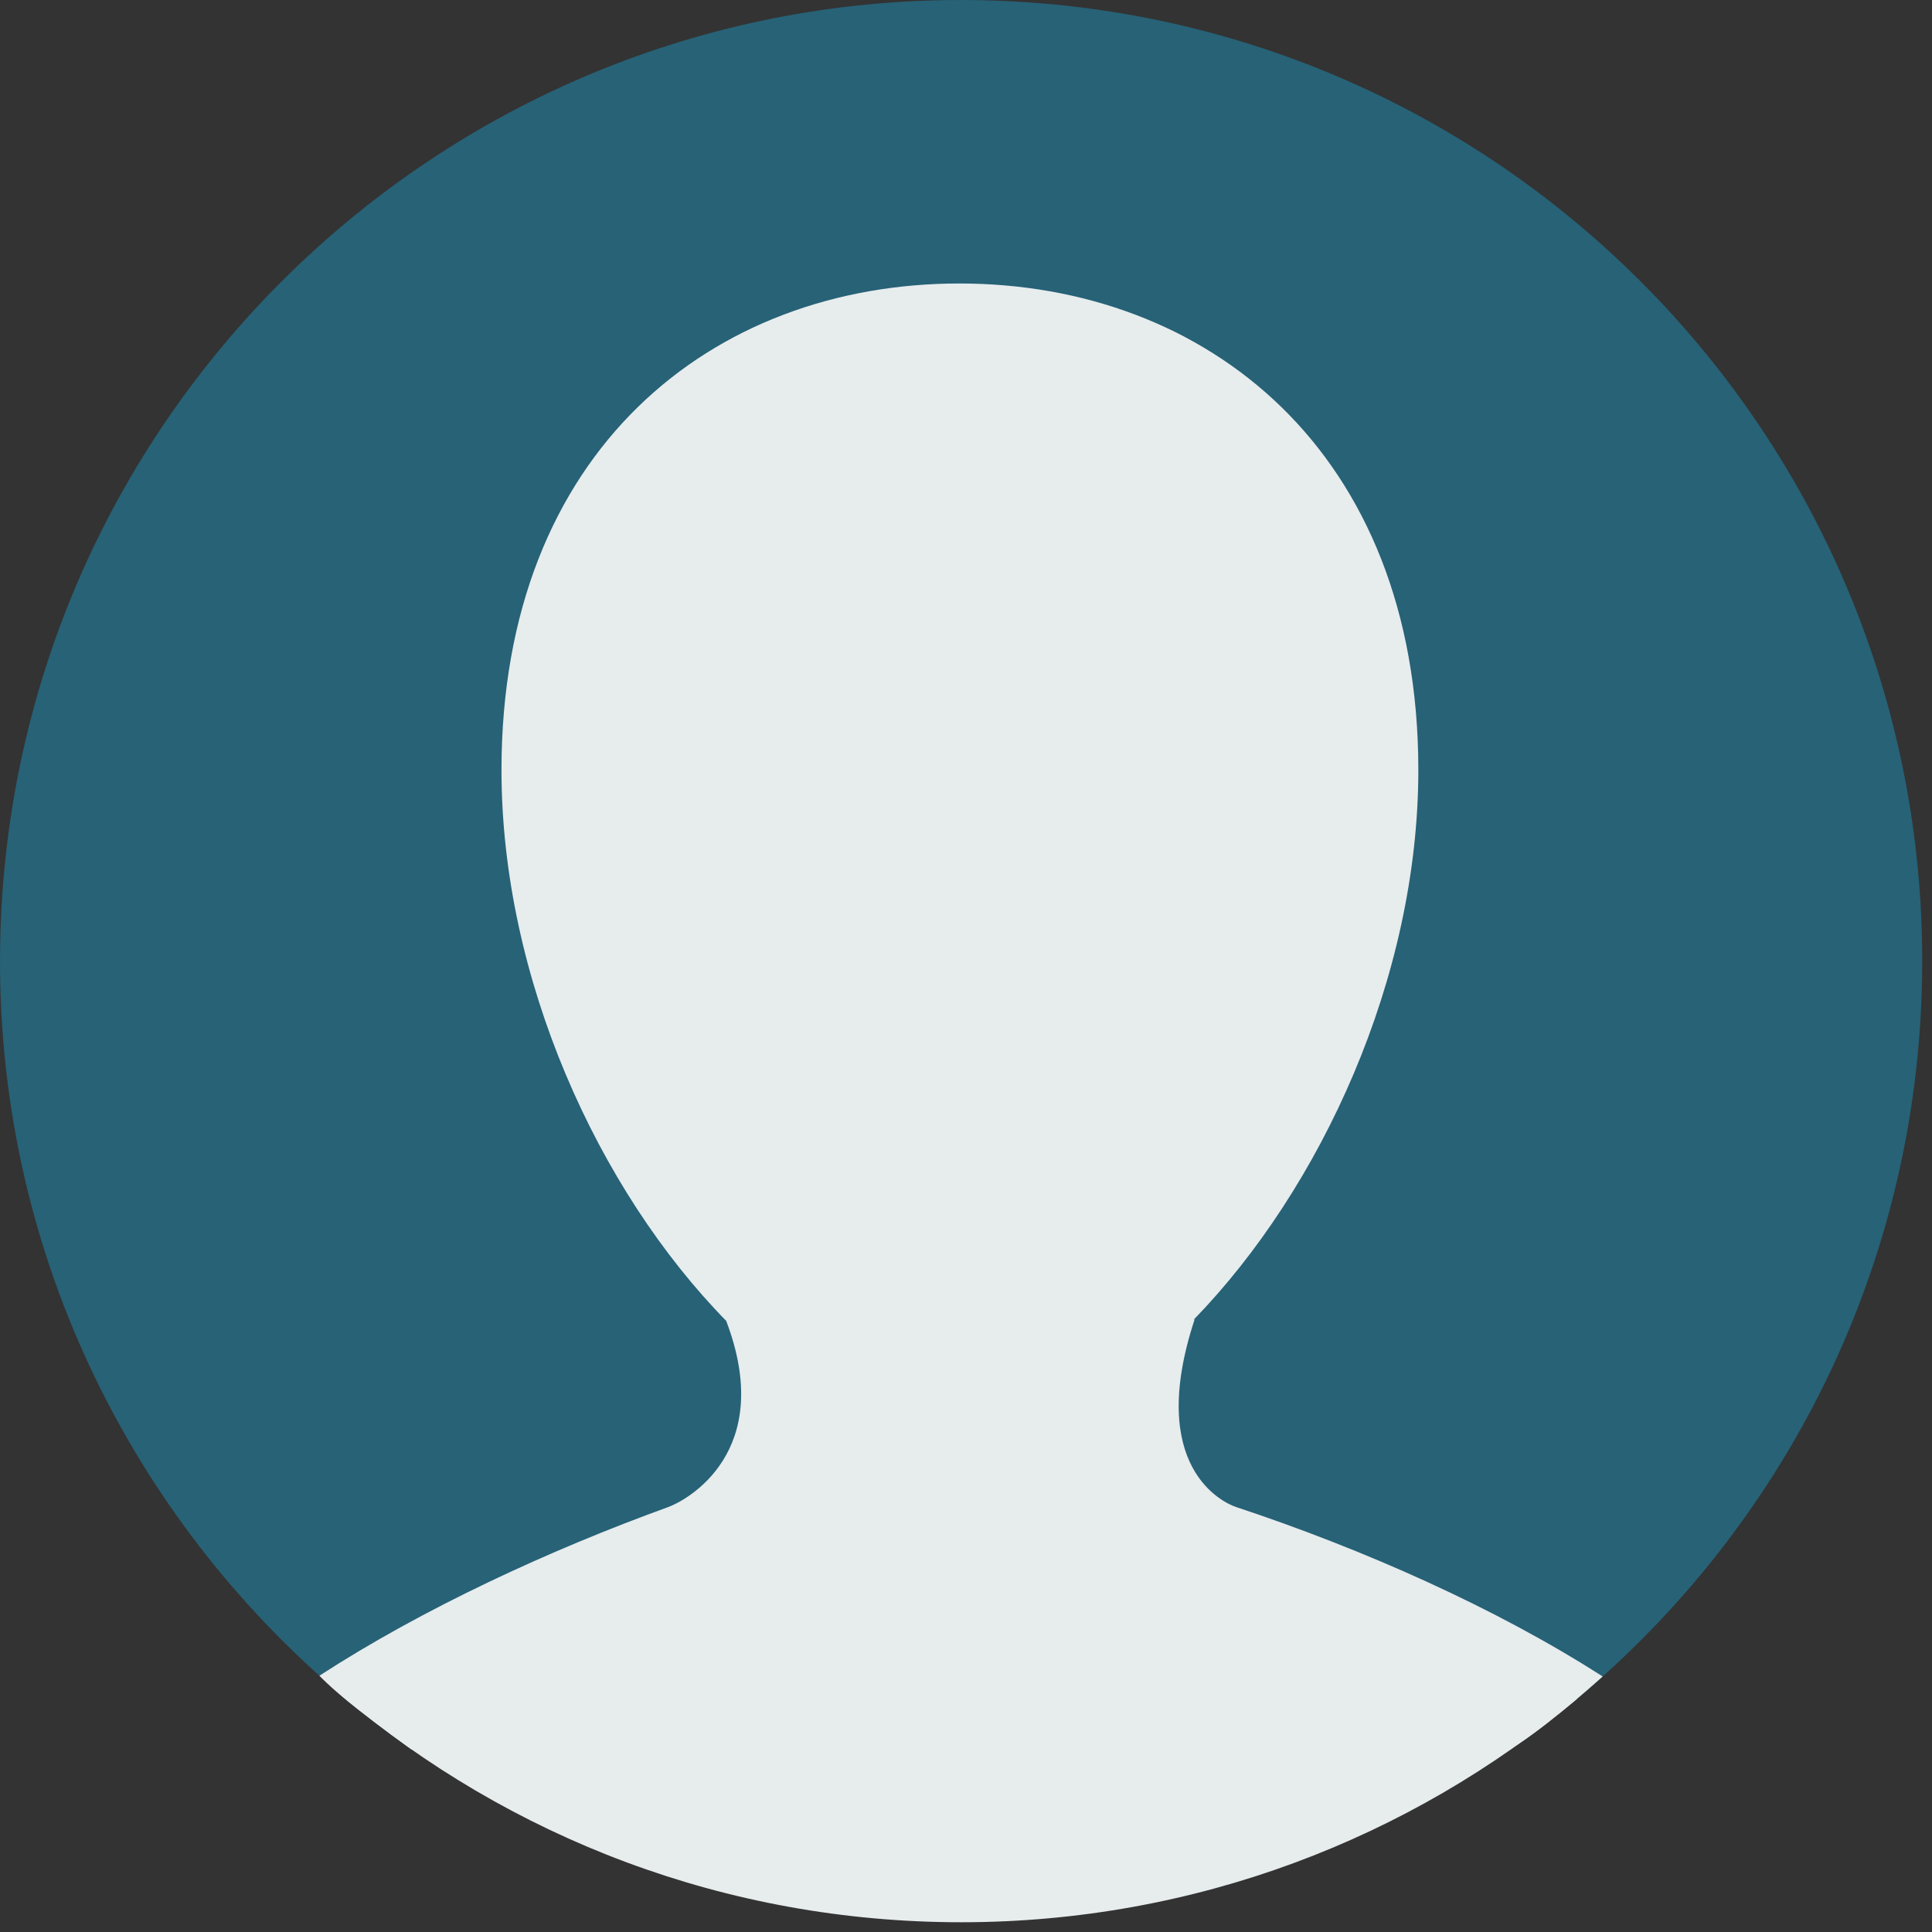
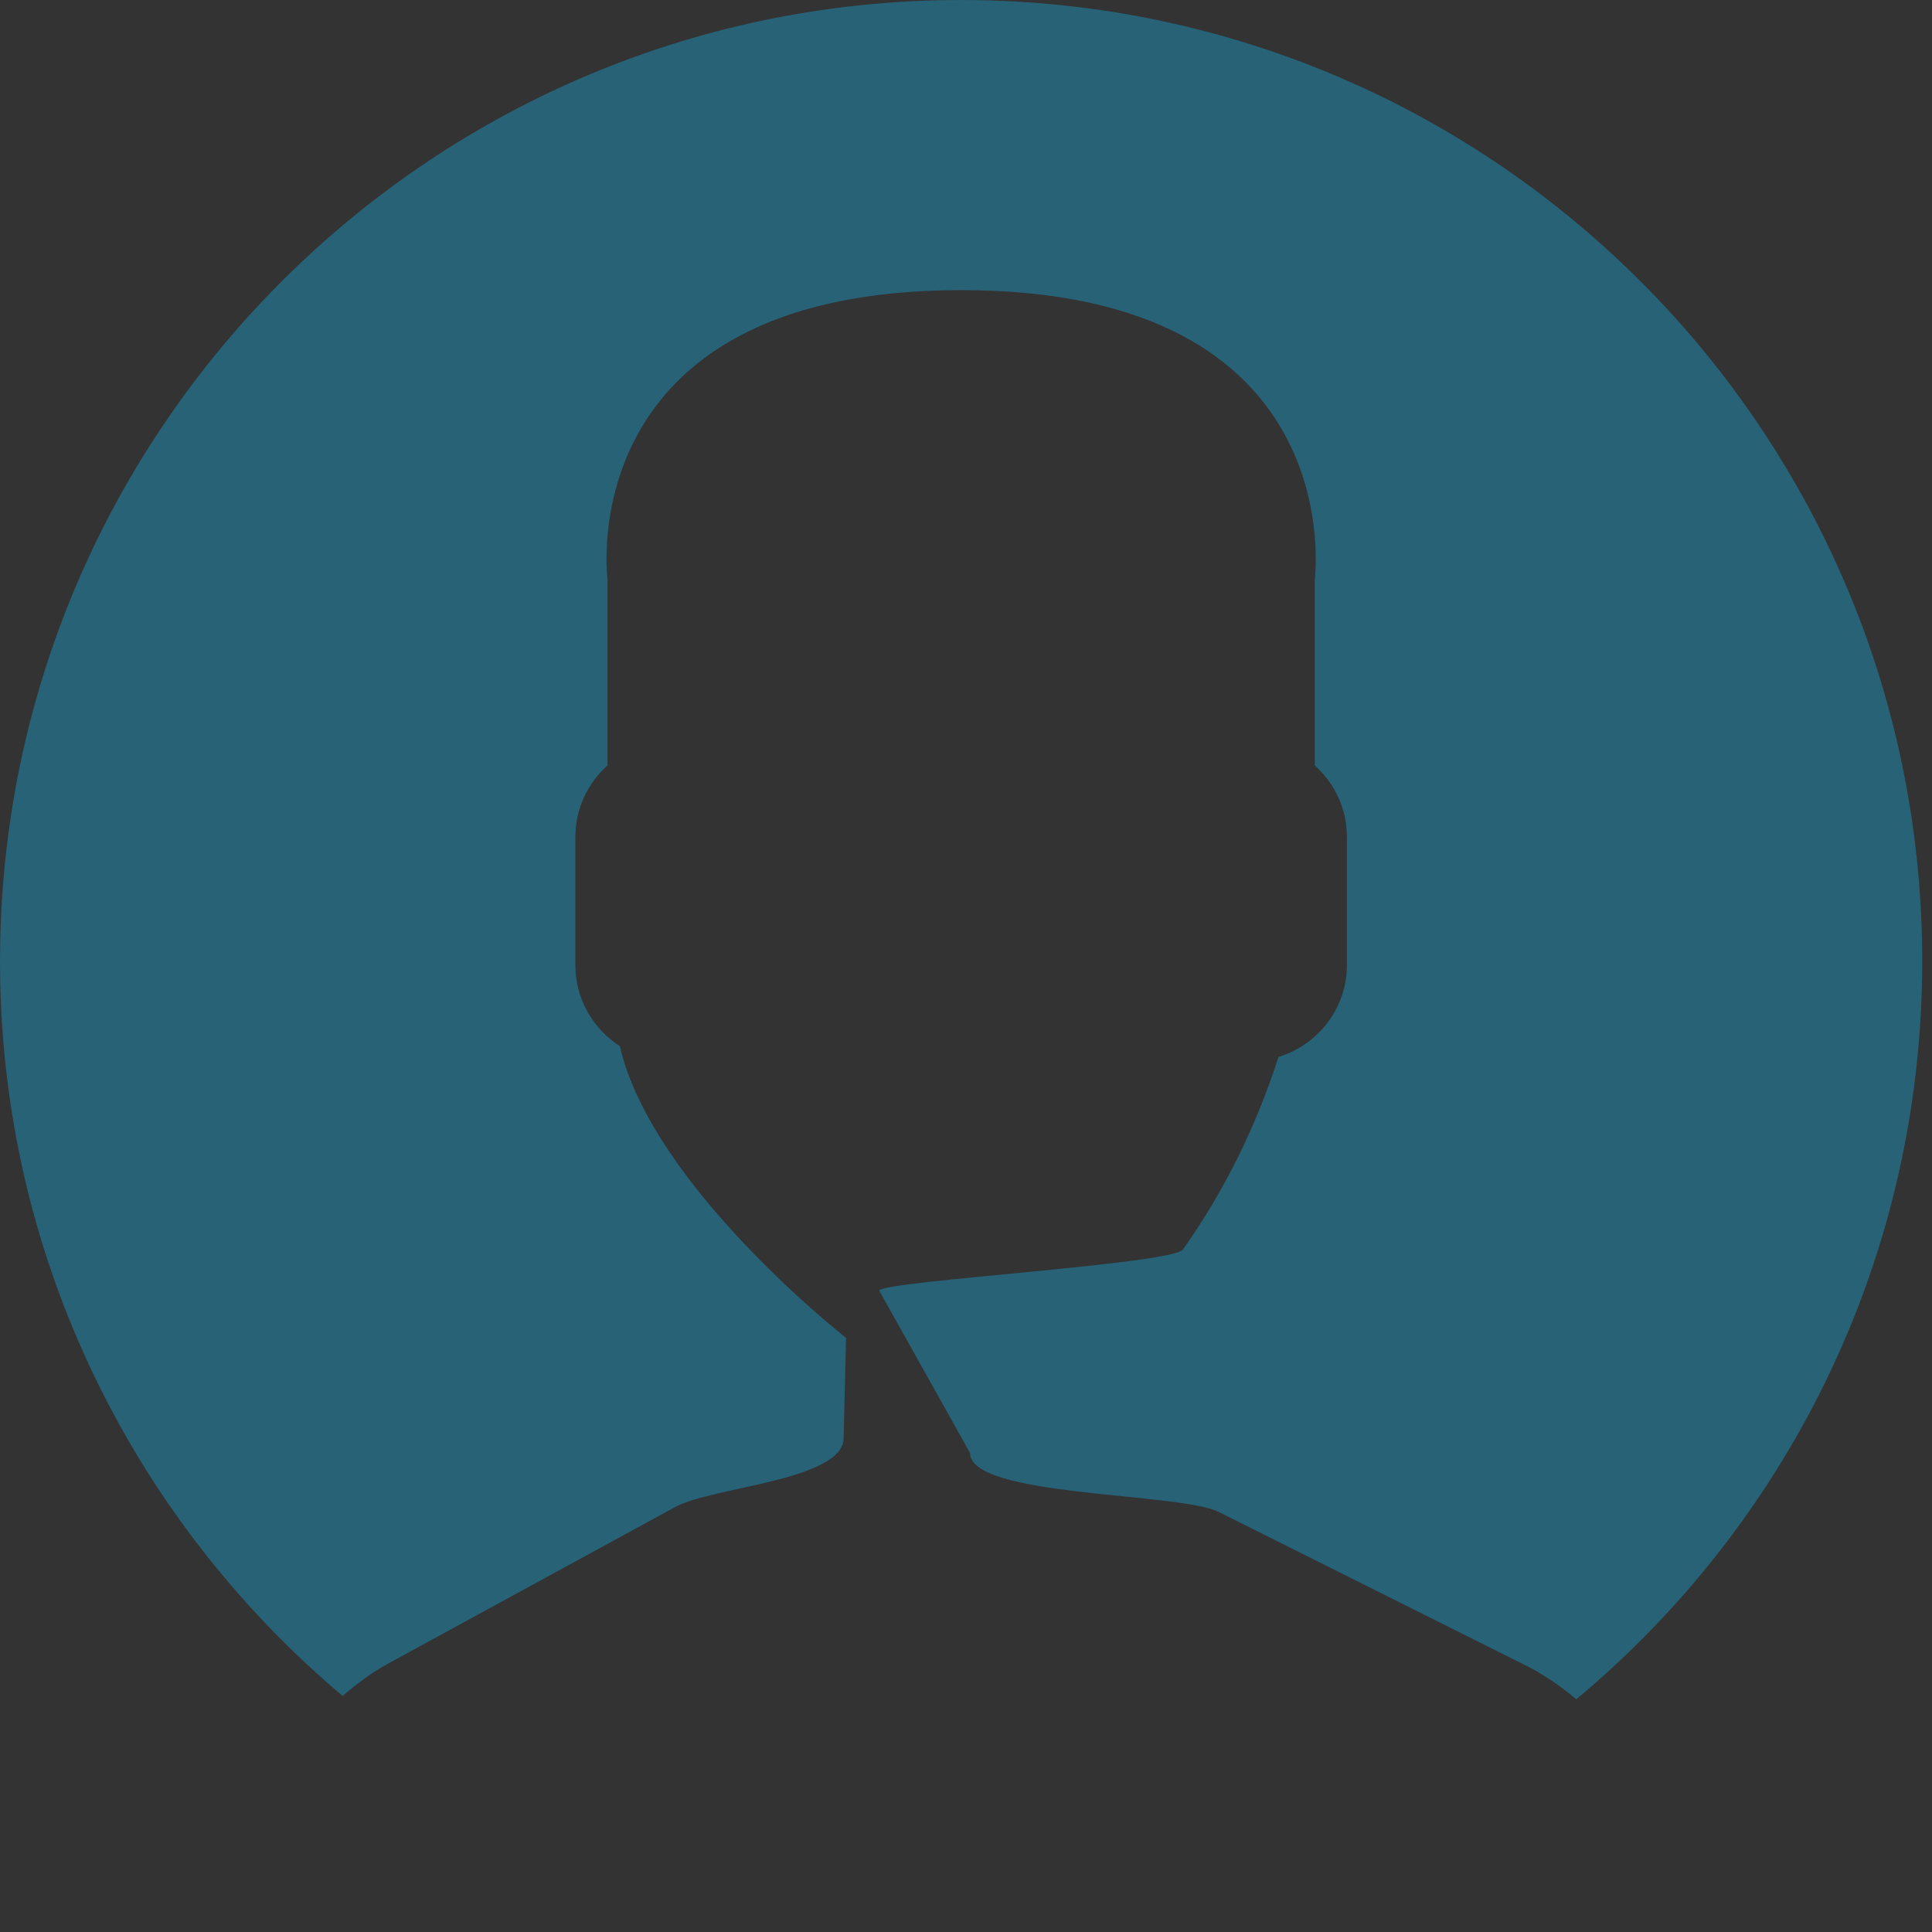
<svg xmlns="http://www.w3.org/2000/svg" version="1.1" id="Layer_15" x="0px" y="0px" width="100px" height="100px" viewBox="0 0 100 100" enable-background="new 0 0 100 100" xml:space="preserve">
  <rect x="0" y="0" width="100" height="100" fill="#333333" stroke="none" />
-   <path fill="#E7ECED" d="M34.942,78.004l-14.844,8.098c-0.871,0.475-1.652,1.06-2.382,1.694c8.654,7.298,19.826,11.699,32.032,11.699  c12.115,0,23.216-4.336,31.846-11.534c-0.796-0.673-1.66-1.275-2.617-1.753l-15.895-7.947c-2.055-1.026-10.499-3.048-10.499-5.344  l-4.708-5.416c0.446-0.51,12.813-2.06,13.359-2.831c2.166-3.061,3.806-6.426,4.94-9.957c2.039-0.63,3.54-2.512,3.54-4.75v-6.657  c0-1.464-0.65-2.772-1.663-3.688v-9.624c0,0,1.978-14.975-18.303-14.975c-20.281,0-18.303,14.975-18.303,14.975v9.623  c-1.014,0.916-1.663,2.225-1.663,3.688v6.657c0,1.752,0.922,3.295,2.302,4.187c1.663,7.242,9.707,13.686,9.707,13.686l0.833,5.708  C42.624,75.759,36.888,76.941,34.942,78.004z" />
  <g>
    <path fill="#276277" d="M50.598,0.008c-27.469-0.47-50.121,21.419-50.59,48.89c-0.267,15.575,6.676,29.575,17.729,38.885   c0.723-0.631,1.499-1.209,2.36-1.68l14.844-8.097c1.946-1.063,8.726-1.371,8.726-3.59l0.125-5.166c0,0-10.048-7.858-11.709-15.101   c-1.378-0.892-2.301-2.433-2.301-4.188v-6.658c0-1.464,0.651-2.772,1.663-3.688v-9.623c0,0-1.977-14.975,18.303-14.975   s18.304,14.975,18.304,14.975v9.623c1.014,0.917,1.663,2.224,1.663,3.688v6.657c0,2.238-1.502,4.121-3.541,4.749   c-1.135,3.532-2.774,6.896-4.94,9.959c-0.545,0.771-15.286,1.612-15.732,2.122l4.708,8.417c0,2.295,10.817,2.027,12.873,3.051   l15.894,7.947c0.953,0.479,1.815,1.08,2.609,1.751c10.721-8.94,17.645-22.308,17.9-37.358C99.957,23.128,78.07,0.477,50.598,0.008z   " />
  </g>
  <g>
    <g>
-       <path fill="#E7ECED" d="M63.986,78.006c-0.638-0.207-4.682-2.031-2.154-9.709h-0.037c6.585-6.784,11.618-17.696,11.618-28.441    c0-16.521-10.986-25.183-23.754-25.183c-12.775,0-23.702,8.657-23.702,25.183c0,10.789,5.004,21.747,11.63,28.511    c2.584,6.775-2.035,9.291-3.001,9.639c-6.106,2.211-12.695,5.25-18.053,8.729c0,0,0.827,0.896,2.755,2.324    c2.028,1.503,2.028,1.503,2.028,1.503l28.852-3.806c0,0,22.489,7.445,28.47,3.487c1.831-1.212,4.316-3.468,4.316-3.468    C77.435,83.225,70.522,80.17,63.986,78.006z" />
-     </g>
+       </g>
  </g>
</svg>